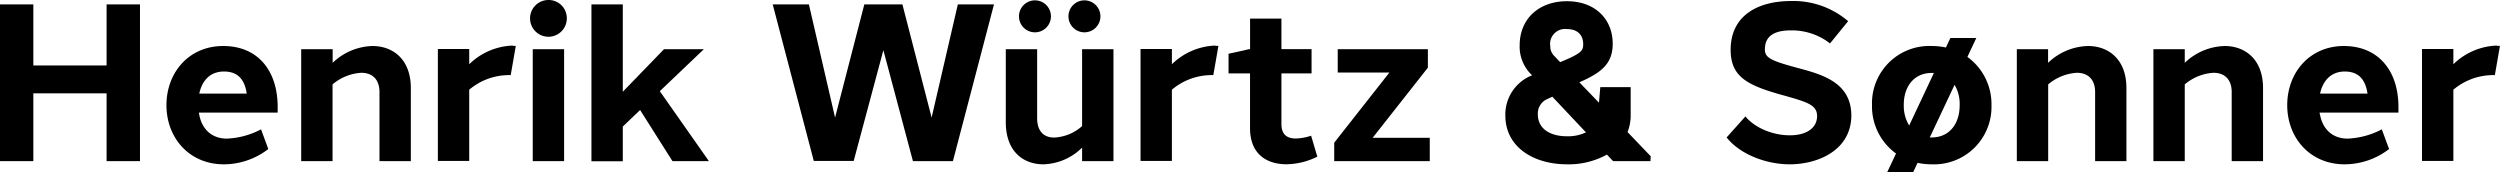
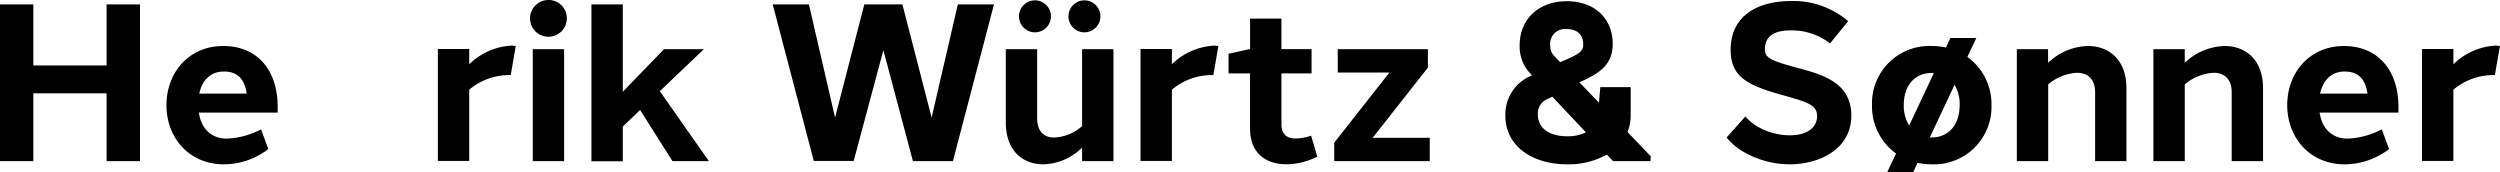
<svg xmlns="http://www.w3.org/2000/svg" id="Layer_1" data-name="Layer 1" viewBox="0 0 491.13 33.86">
  <g>
    <path d="M206.15,387.8h-6.56V374.47H185.2V387.8h-6.55V357h6.55v12h14.39V357h6.56Z" transform="translate(-178.65 -356.14)" />
    <path d="M222.51,365.18c6.79,0,10.72,4.83,10.69,12.08q0,.51,0,1H217.72l.06.35c.54,3,2.56,4.76,5.42,4.76a15.72,15.72,0,0,0,6.73-1.82l1.43,3.87a14.36,14.36,0,0,1-8.74,3c-6.79,0-11.27-5.2-11.27-11.62s4.44-11.64,11.16-11.62Zm-4.71,9.35h9.32c-.38-2.65-1.65-4.34-4.47-4.34C220,370.19,218.35,371.9,217.8,374.53Z" transform="translate(-178.65 -356.14)" />
-     <path d="M251.83,365.18c4,0,7.53,2.6,7.53,8.27V387.8H253.2V374.23c0-2.63-1.54-3.79-3.56-3.79a9.58,9.58,0,0,0-5.66,2.28V387.8h-6.16v-22H244v2.68a11.73,11.73,0,0,1,7.85-3.3Z" transform="translate(-178.65 -356.14)" />
    <path d="M279.39,365.15l.59,0-1,5.75a5.4,5.4,0,0,0-.7,0,12.11,12.11,0,0,0-7.45,2.86v14h-6.16v-22h6.16v3a12.87,12.87,0,0,1,8.57-3.67Z" transform="translate(-178.65 -356.14)" />
    <path d="M290,359.64a3.61,3.61,0,1,1-3.61-3.5A3.56,3.56,0,0,1,290,359.64Zm-6.69,28.16v-22h6.16v22Z" transform="translate(-178.65 -356.14)" />
    <path d="M301,381v6.82h-6.16V357H301v17.16l8.1-8.36h7.83l-8.66,8.25,9.65,13.75h-7.16l-6.36-10.05Z" transform="translate(-178.65 -356.14)" />
    <path d="M358,387.8,352.19,366l-5.83,21.76h-7.84L330.45,357h7.11l5.14,22.24L348.45,357h7.48l5.74,22.24L366.82,357h7.1l-8.07,30.8Z" transform="translate(-178.65 -356.14)" />
    <path d="M397.39,387.8h-6.16v-2.66a11.25,11.25,0,0,1-7.59,3.28c-4,0-7.4-2.56-7.4-8.28V365.8h6.16v13.57c0,2.52,1.28,3.78,3.3,3.79a8.79,8.79,0,0,0,5.53-2.25V365.8h6.16Zm-18.56-28.45a3.14,3.14,0,1,1,3.14,3.14A3.14,3.14,0,0,1,378.83,359.35Zm9.72,0a3.14,3.14,0,1,1,3.14,3.14A3.14,3.14,0,0,1,388.55,359.35Z" transform="translate(-178.65 -356.14)" />
    <path d="M417.42,365.15l.59,0-1,5.75a5.3,5.3,0,0,0-.7,0,12.09,12.09,0,0,0-7.44,2.86v14h-6.16v-22h6.16v3a12.87,12.87,0,0,1,8.57-3.67Z" transform="translate(-178.65 -356.14)" />
    <path d="M437.44,386.91a13.88,13.88,0,0,1-6.06,1.5c-3.81,0-7.16-1.93-7.16-7.1V370.56H420V366.7l4.09-.91h.14v-6h6.16v6h5.92v4.77h-5.92v9.95c0,2.13,1.18,2.84,2.83,2.84a10.46,10.46,0,0,0,3-.55Z" transform="translate(-178.65 -356.14)" />
    <path d="M459.53,387.8H440.76v-3.63l10.84-13.78H441.45V365.8h17.71v3.63l-10.85,13.78h11.22Z" transform="translate(-178.65 -356.14)" />
    <path d="M502.89,387.8h-7.34l-1.22-1.29a15.53,15.53,0,0,1-7.81,1.91c-6.69,0-12.14-3.44-12.14-9.59a8.25,8.25,0,0,1,5.25-7.89l-.57-.6a7.71,7.71,0,0,1-1.87-5.29c0-5.17,3.74-8.67,9.28-8.67s9,3.5,9,8.37c0,4.18-2.64,5.82-6.55,7.56l3.85,4,.26-3.05H499v5.55a8.62,8.62,0,0,1-.62,3.27l4.55,4.75Zm-12.68-5.66-6.6-7-1,.46a3.09,3.09,0,0,0-1.85,3c0,2.74,2.27,4.31,5.74,4.31A8.11,8.11,0,0,0,490.21,382.14Zm-7-17.09a2.62,2.62,0,0,0,.7,2l1.24,1.3.87-.37c3.09-1.32,3.63-1.87,3.65-3,.06-1.75-.91-3.12-3.2-3.13A2.94,2.94,0,0,0,483.18,365.05Z" transform="translate(-178.65 -356.14)" />
    <path d="M541.72,360.3l-3.56,4.37a12.21,12.21,0,0,0-7.7-2.56c-2.94,0-5,.91-5.09,3.54-.08,1.72.78,2.31,6.19,3.77,4.65,1.26,10.74,2.7,10.79,9.36,0,6.92-6.62,9.64-12.1,9.64-4.7,0-9.82-2-12.4-5.28l3.69-4.13c1.93,2.35,5.55,3.72,8.72,3.71,3.39,0,5.33-1.51,5.36-3.72s-1.85-2.77-6.15-4c-7.34-2-10.82-3.59-10.83-9.07,0-7,5.7-9.59,11.87-9.59A16.55,16.55,0,0,1,541.72,360.3Z" transform="translate(-178.65 -356.14)" />
    <path d="M565.15,367.32a11.45,11.45,0,0,1,4.73,9.48,11.29,11.29,0,0,1-11.74,11.62,13.16,13.16,0,0,1-2.78-.29l-.88,1.87h-5.1l1.75-3.7a11.42,11.42,0,0,1-4.72-9.5,11.26,11.26,0,0,1,11.73-11.62,13.26,13.26,0,0,1,2.79.29l.88-1.87h5.09ZM553.71,380.8l4.86-10.33h-.43c-3.43,0-5.52,2.62-5.49,6.34A7.42,7.42,0,0,0,553.71,380.8Zm4.43,2.34c3.4,0,5.49-2.59,5.49-6.34a7.41,7.41,0,0,0-1-4l-4.87,10.34.43,0Z" transform="translate(-178.65 -356.14)" />
    <path d="M588.86,365.18c4,0,7.53,2.6,7.53,8.27V387.8h-6.15V374.23c0-2.63-1.55-3.79-3.57-3.79a9.57,9.57,0,0,0-5.65,2.28V387.8h-6.16v-22H581v2.68a11.71,11.71,0,0,1,7.84-3.3Z" transform="translate(-178.65 -356.14)" />
    <path d="M615.7,365.18c4,0,7.53,2.6,7.53,8.27V387.8h-6.16V374.23c0-2.63-1.54-3.79-3.56-3.79a9.62,9.62,0,0,0-5.66,2.28V387.8h-6.16v-22h6.16v2.68a11.75,11.75,0,0,1,7.85-3.3Z" transform="translate(-178.65 -356.14)" />
    <path d="M649.83,377.26c0,.34,0,.68,0,1H634.35c0,.12,0,.24.06.35.54,3,2.56,4.76,5.42,4.76a15.72,15.72,0,0,0,6.73-1.82l1.43,3.87a14.36,14.36,0,0,1-8.74,3c-6.79,0-11.27-5.2-11.27-11.62s4.44-11.64,11.16-11.62S649.86,370,649.83,377.26Zm-15.4-2.73h9.32c-.38-2.65-1.66-4.34-4.47-4.34C636.67,370.19,635,371.9,634.43,374.53Z" transform="translate(-178.65 -356.14)" />
    <path d="M669.18,365.15l.59,0-1,5.75a5.4,5.4,0,0,0-.7,0,12.13,12.13,0,0,0-7.45,2.86v14h-6.16v-22h6.16v3a12.87,12.87,0,0,1,8.57-3.67Z" transform="translate(-178.65 -356.14)" />
  </g>
</svg>